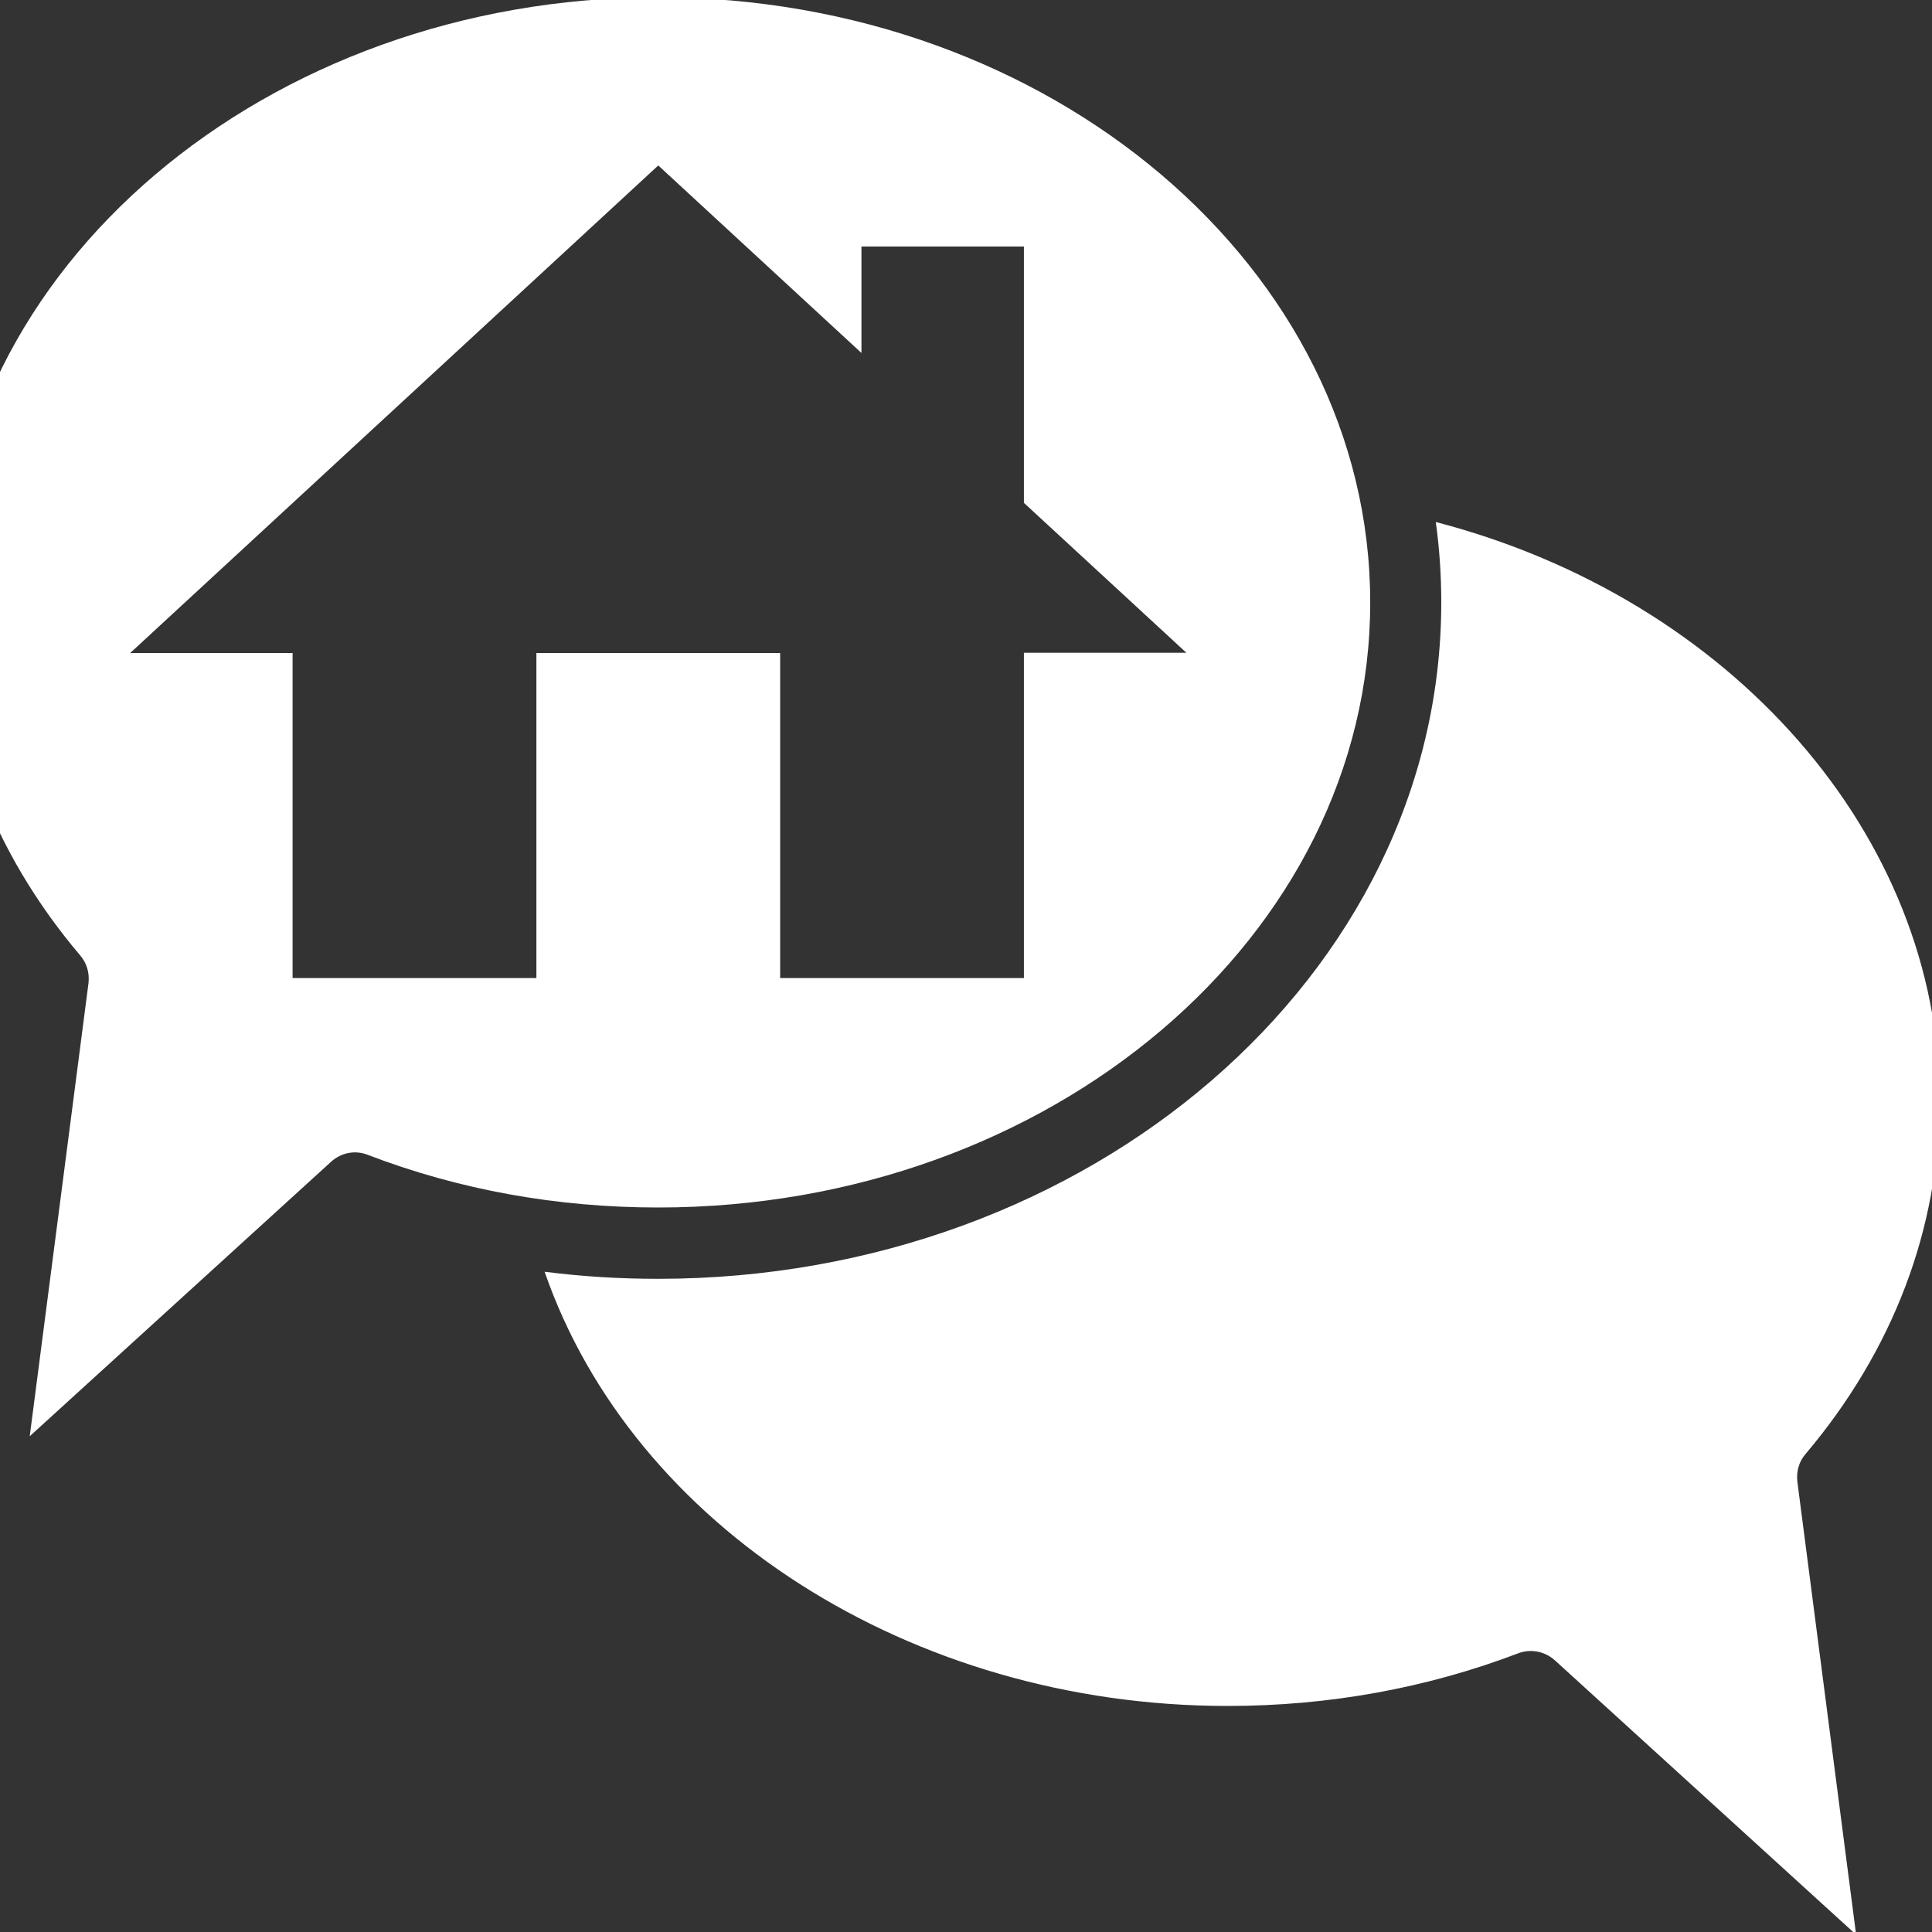
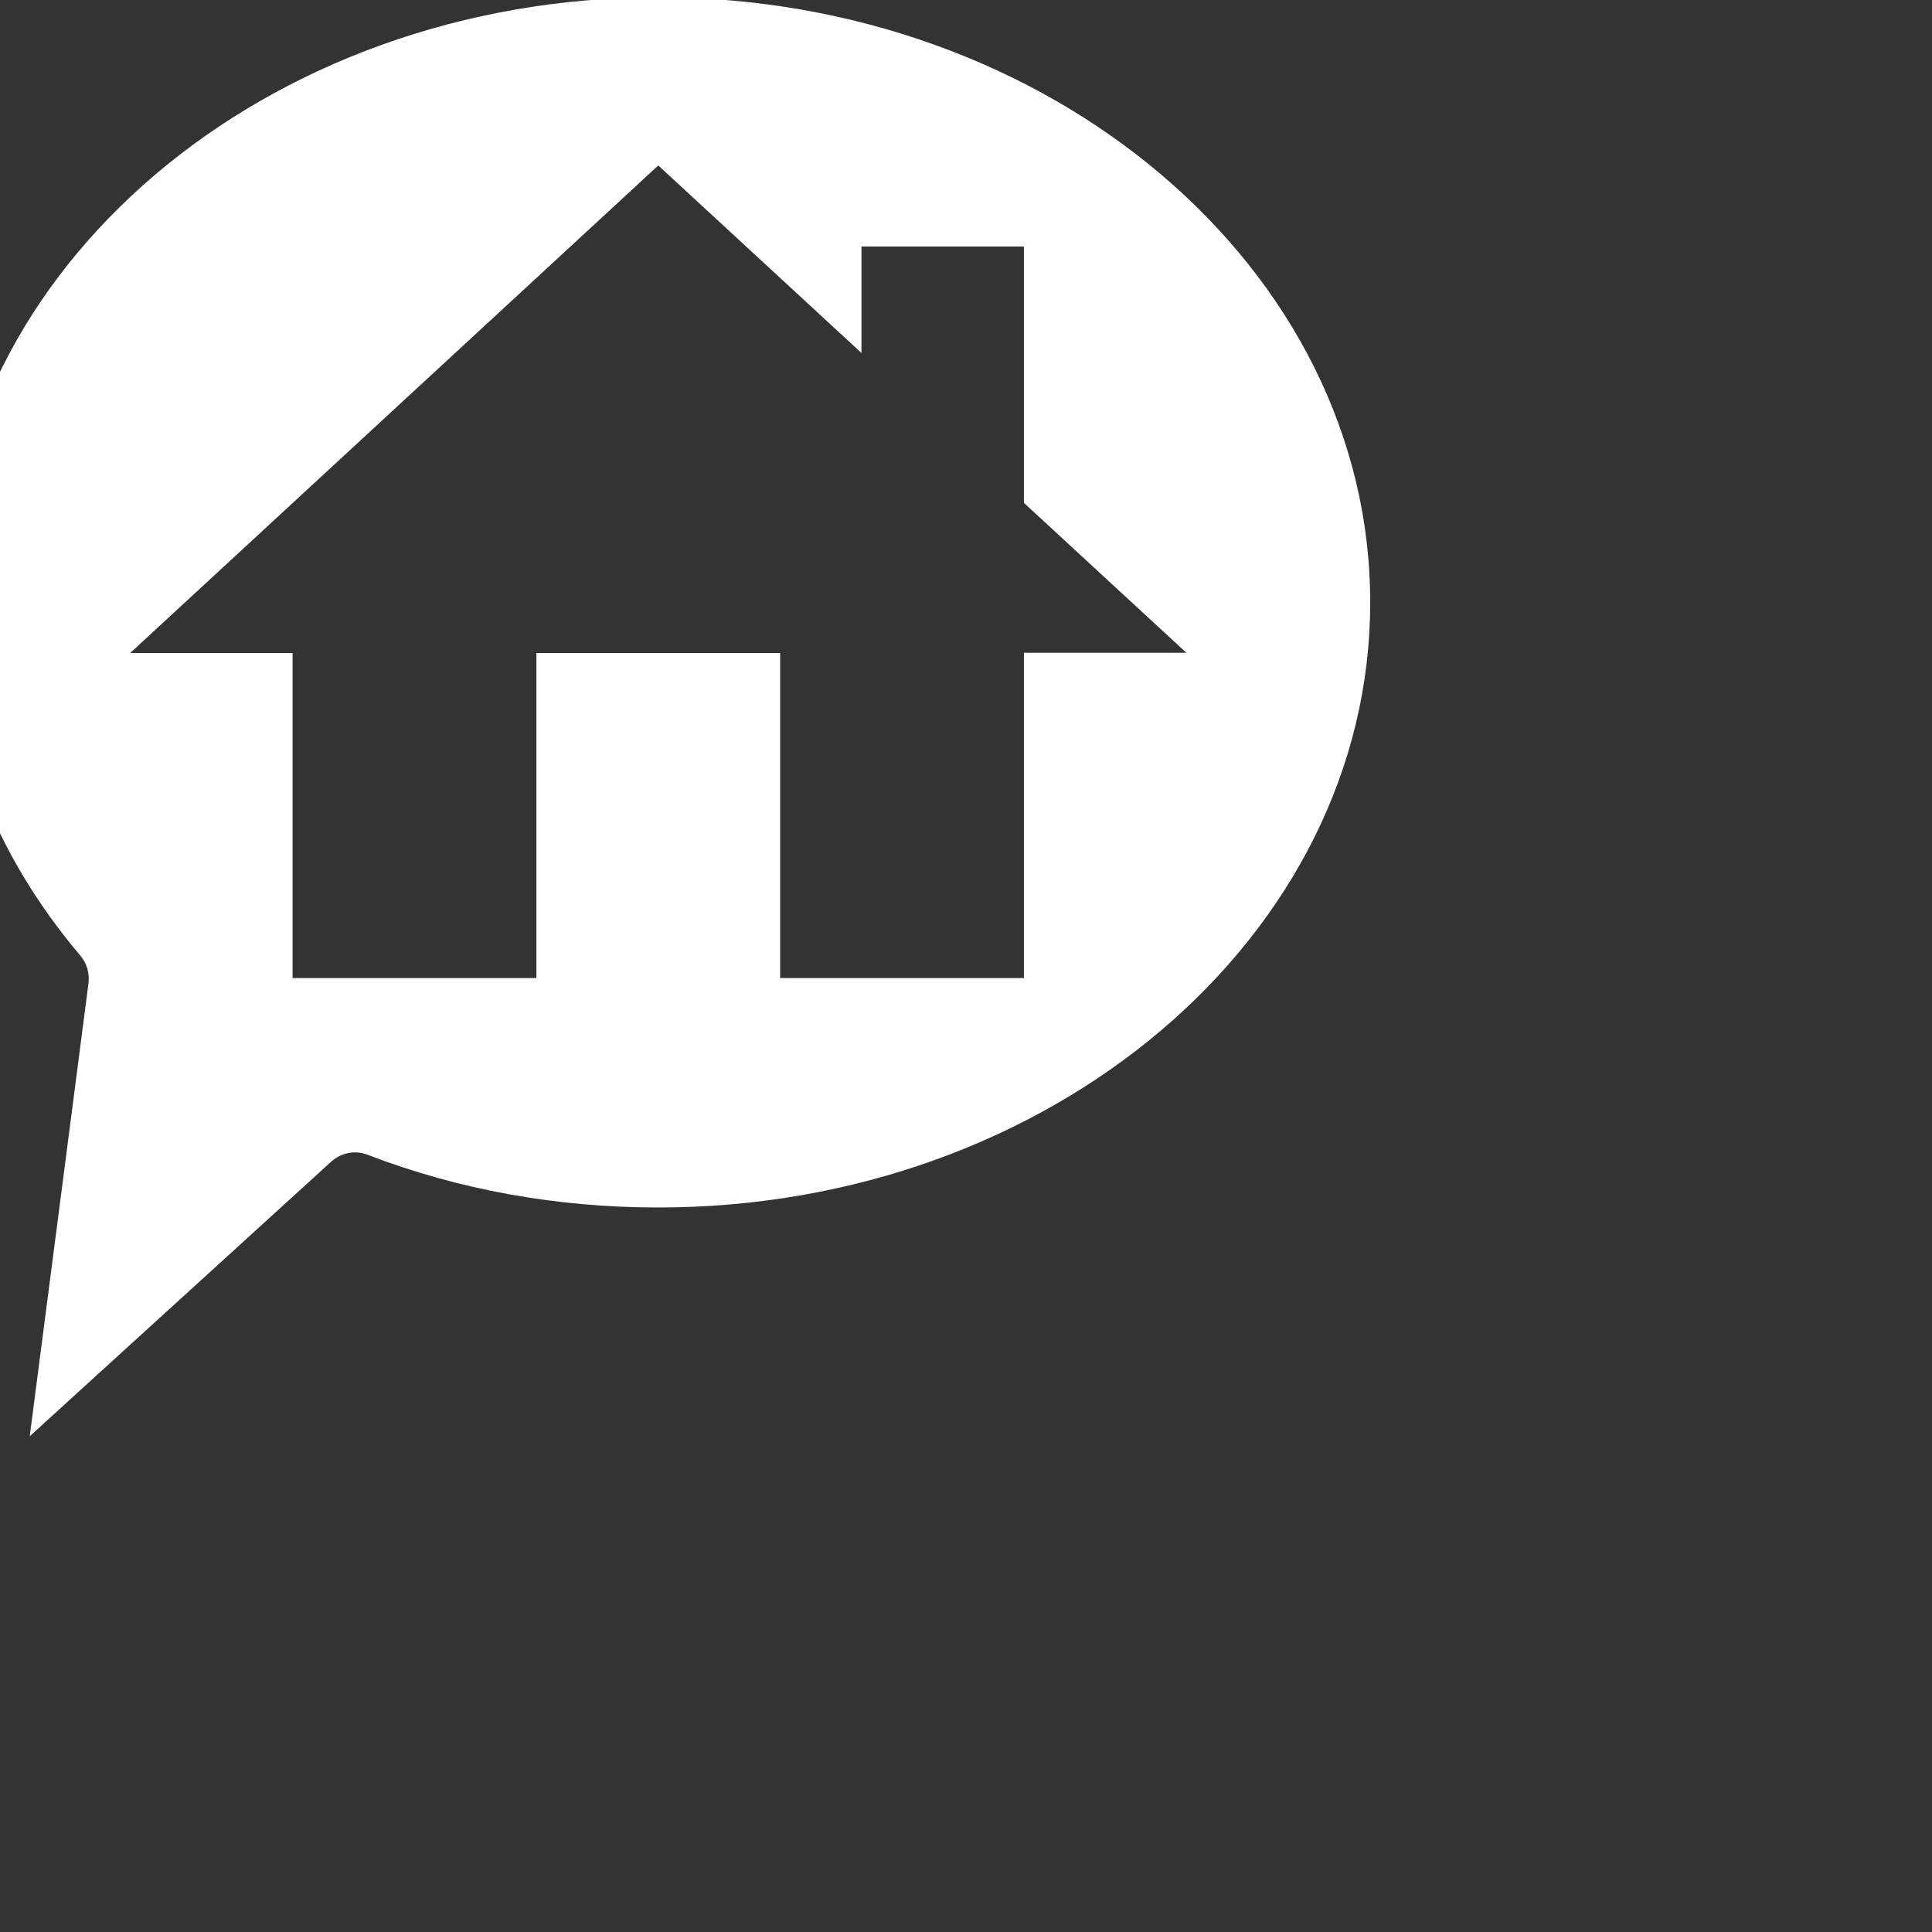
<svg xmlns="http://www.w3.org/2000/svg" width="36" height="36" viewBox="0 0 36 36" fill="none">
  <rect x="0" y="0" width="36" height="36" fill="#333333" stroke="none" />
  <g id="re-icon" clip-path="url(#clip0_90_366)">
    <g id="Vector">
-       <path d="M36.144 20.513C36.144 15.568 32.252 11.157 26.754 9.727C26.822 10.219 26.856 10.72 26.856 11.225C26.856 18.174 20.31 23.829 12.262 23.829C11.548 23.829 10.844 23.786 10.148 23.697C11.79 28.439 16.965 31.788 22.874 31.788C24.759 31.788 26.58 31.457 28.287 30.808C28.52 30.718 28.783 30.769 28.97 30.935L34.586 36.05L33.491 27.607C33.47 27.42 33.521 27.233 33.644 27.093C35.274 25.166 36.14 22.89 36.14 20.513H36.144Z" fill="white" />
      <path d="M12.266 -0.05C4.952 -0.05 -1 5.006 -1 11.225C-1 13.602 -0.138 15.878 1.496 17.805C1.619 17.949 1.67 18.132 1.649 18.319L0.554 26.762L6.17 21.647C6.357 21.477 6.62 21.426 6.853 21.519C8.56 22.173 10.381 22.5 12.266 22.5C19.58 22.5 25.532 17.444 25.532 11.225C25.532 5.01 19.58 -0.05 12.266 -0.05ZM19.079 18.225H14.537V12.168H9.995V18.225H5.452V12.168H2.426L12.266 3.083L16.052 6.577V4.594H19.079V9.37L22.106 12.163H19.079V18.225Z" fill="white" />
    </g>
  </g>
  <defs>
    <clipPath id="clip0_90_366">
      <rect width="36" height="36" fill="white" />
    </clipPath>
  </defs>
</svg>